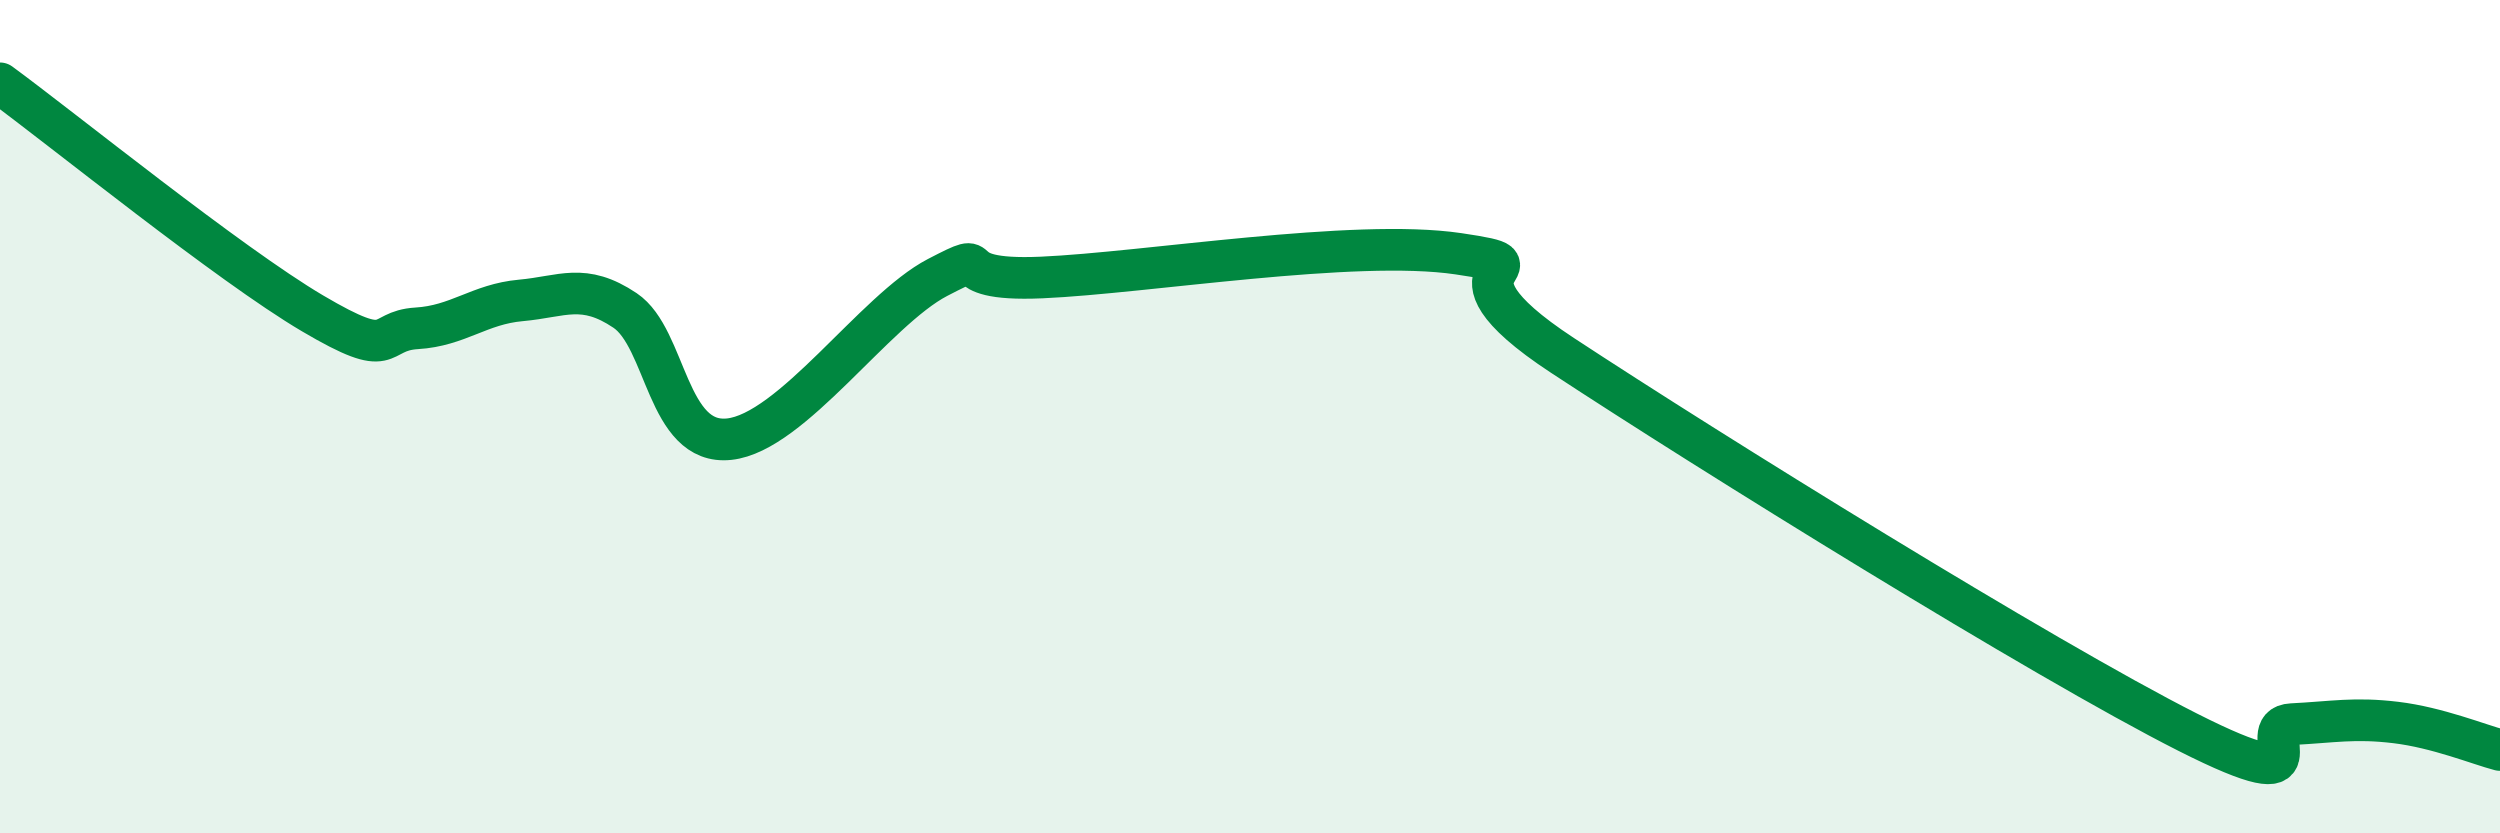
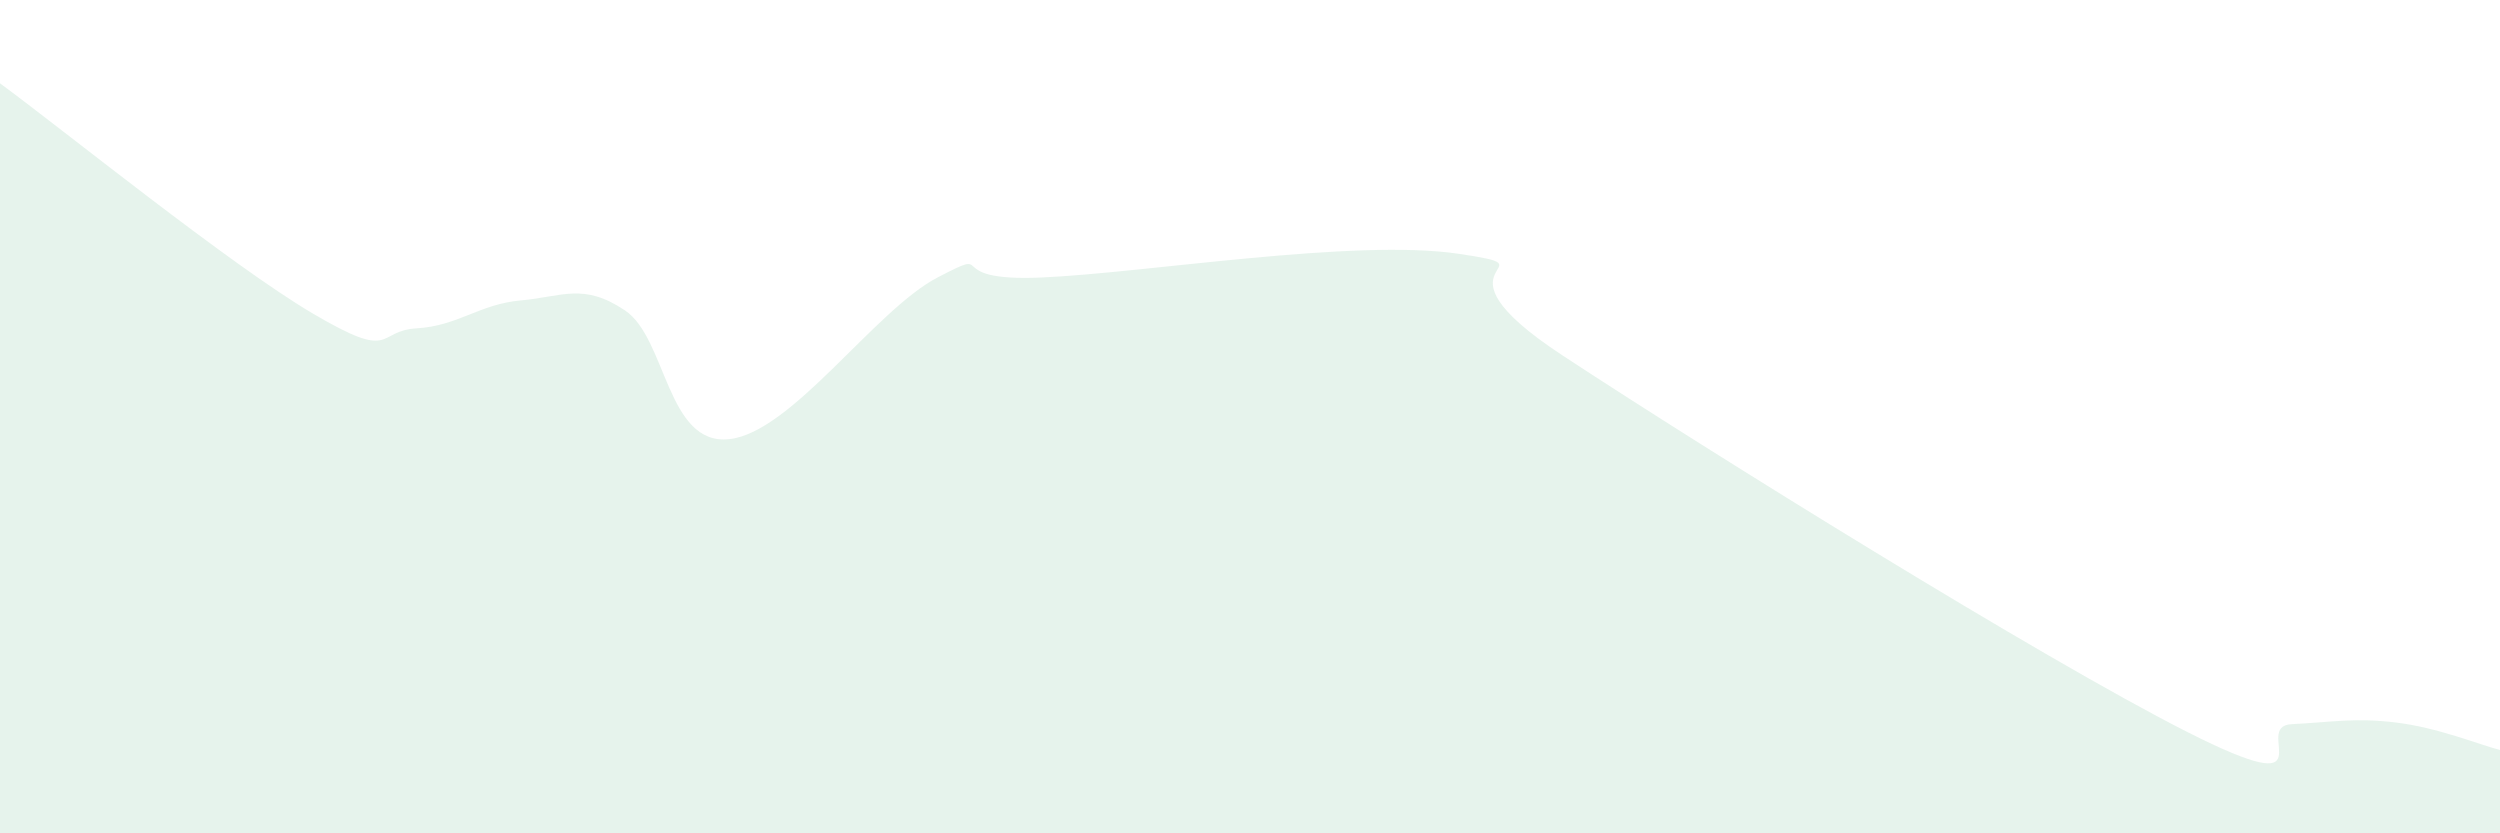
<svg xmlns="http://www.w3.org/2000/svg" width="60" height="20" viewBox="0 0 60 20">
  <path d="M 0,2 C 1.5,3.1 5.5,6.34 7.5,7.52 C 9.5,8.7 9,7.94 10,7.88 C 11,7.82 11.5,7.3 12.5,7.21 C 13.5,7.12 14,6.78 15,7.45 C 16,8.12 16,10.7 17.5,10.54 C 19,10.38 21,7.44 22.5,6.66 C 24,5.88 22.5,6.77 25,6.66 C 27.5,6.55 32.5,5.72 35,6.09 C 37.5,6.46 34,6.23 37.5,8.53 C 41,10.83 49,15.8 52.5,17.57 C 56,19.34 54,17.43 55,17.38 C 56,17.33 56.5,17.22 57.5,17.34 C 58.5,17.46 59.5,17.87 60,18L60 20L0 20Z" fill="#008740" opacity="0.1" stroke-linecap="round" stroke-linejoin="round" />
-   <path d="M 0,2 C 1.5,3.1 5.5,6.34 7.5,7.52 C 9.5,8.7 9,7.94 10,7.88 C 11,7.82 11.5,7.3 12.5,7.21 C 13.5,7.12 14,6.78 15,7.45 C 16,8.12 16,10.7 17.5,10.54 C 19,10.38 21,7.44 22.5,6.66 C 24,5.88 22.5,6.77 25,6.66 C 27.5,6.55 32.5,5.72 35,6.09 C 37.5,6.46 34,6.23 37.5,8.53 C 41,10.83 49,15.8 52.5,17.57 C 56,19.34 54,17.43 55,17.38 C 56,17.33 56.5,17.22 57.5,17.34 C 58.5,17.46 59.5,17.87 60,18" stroke="#008740" stroke-width="1" fill="none" stroke-linecap="round" stroke-linejoin="round" />
</svg>